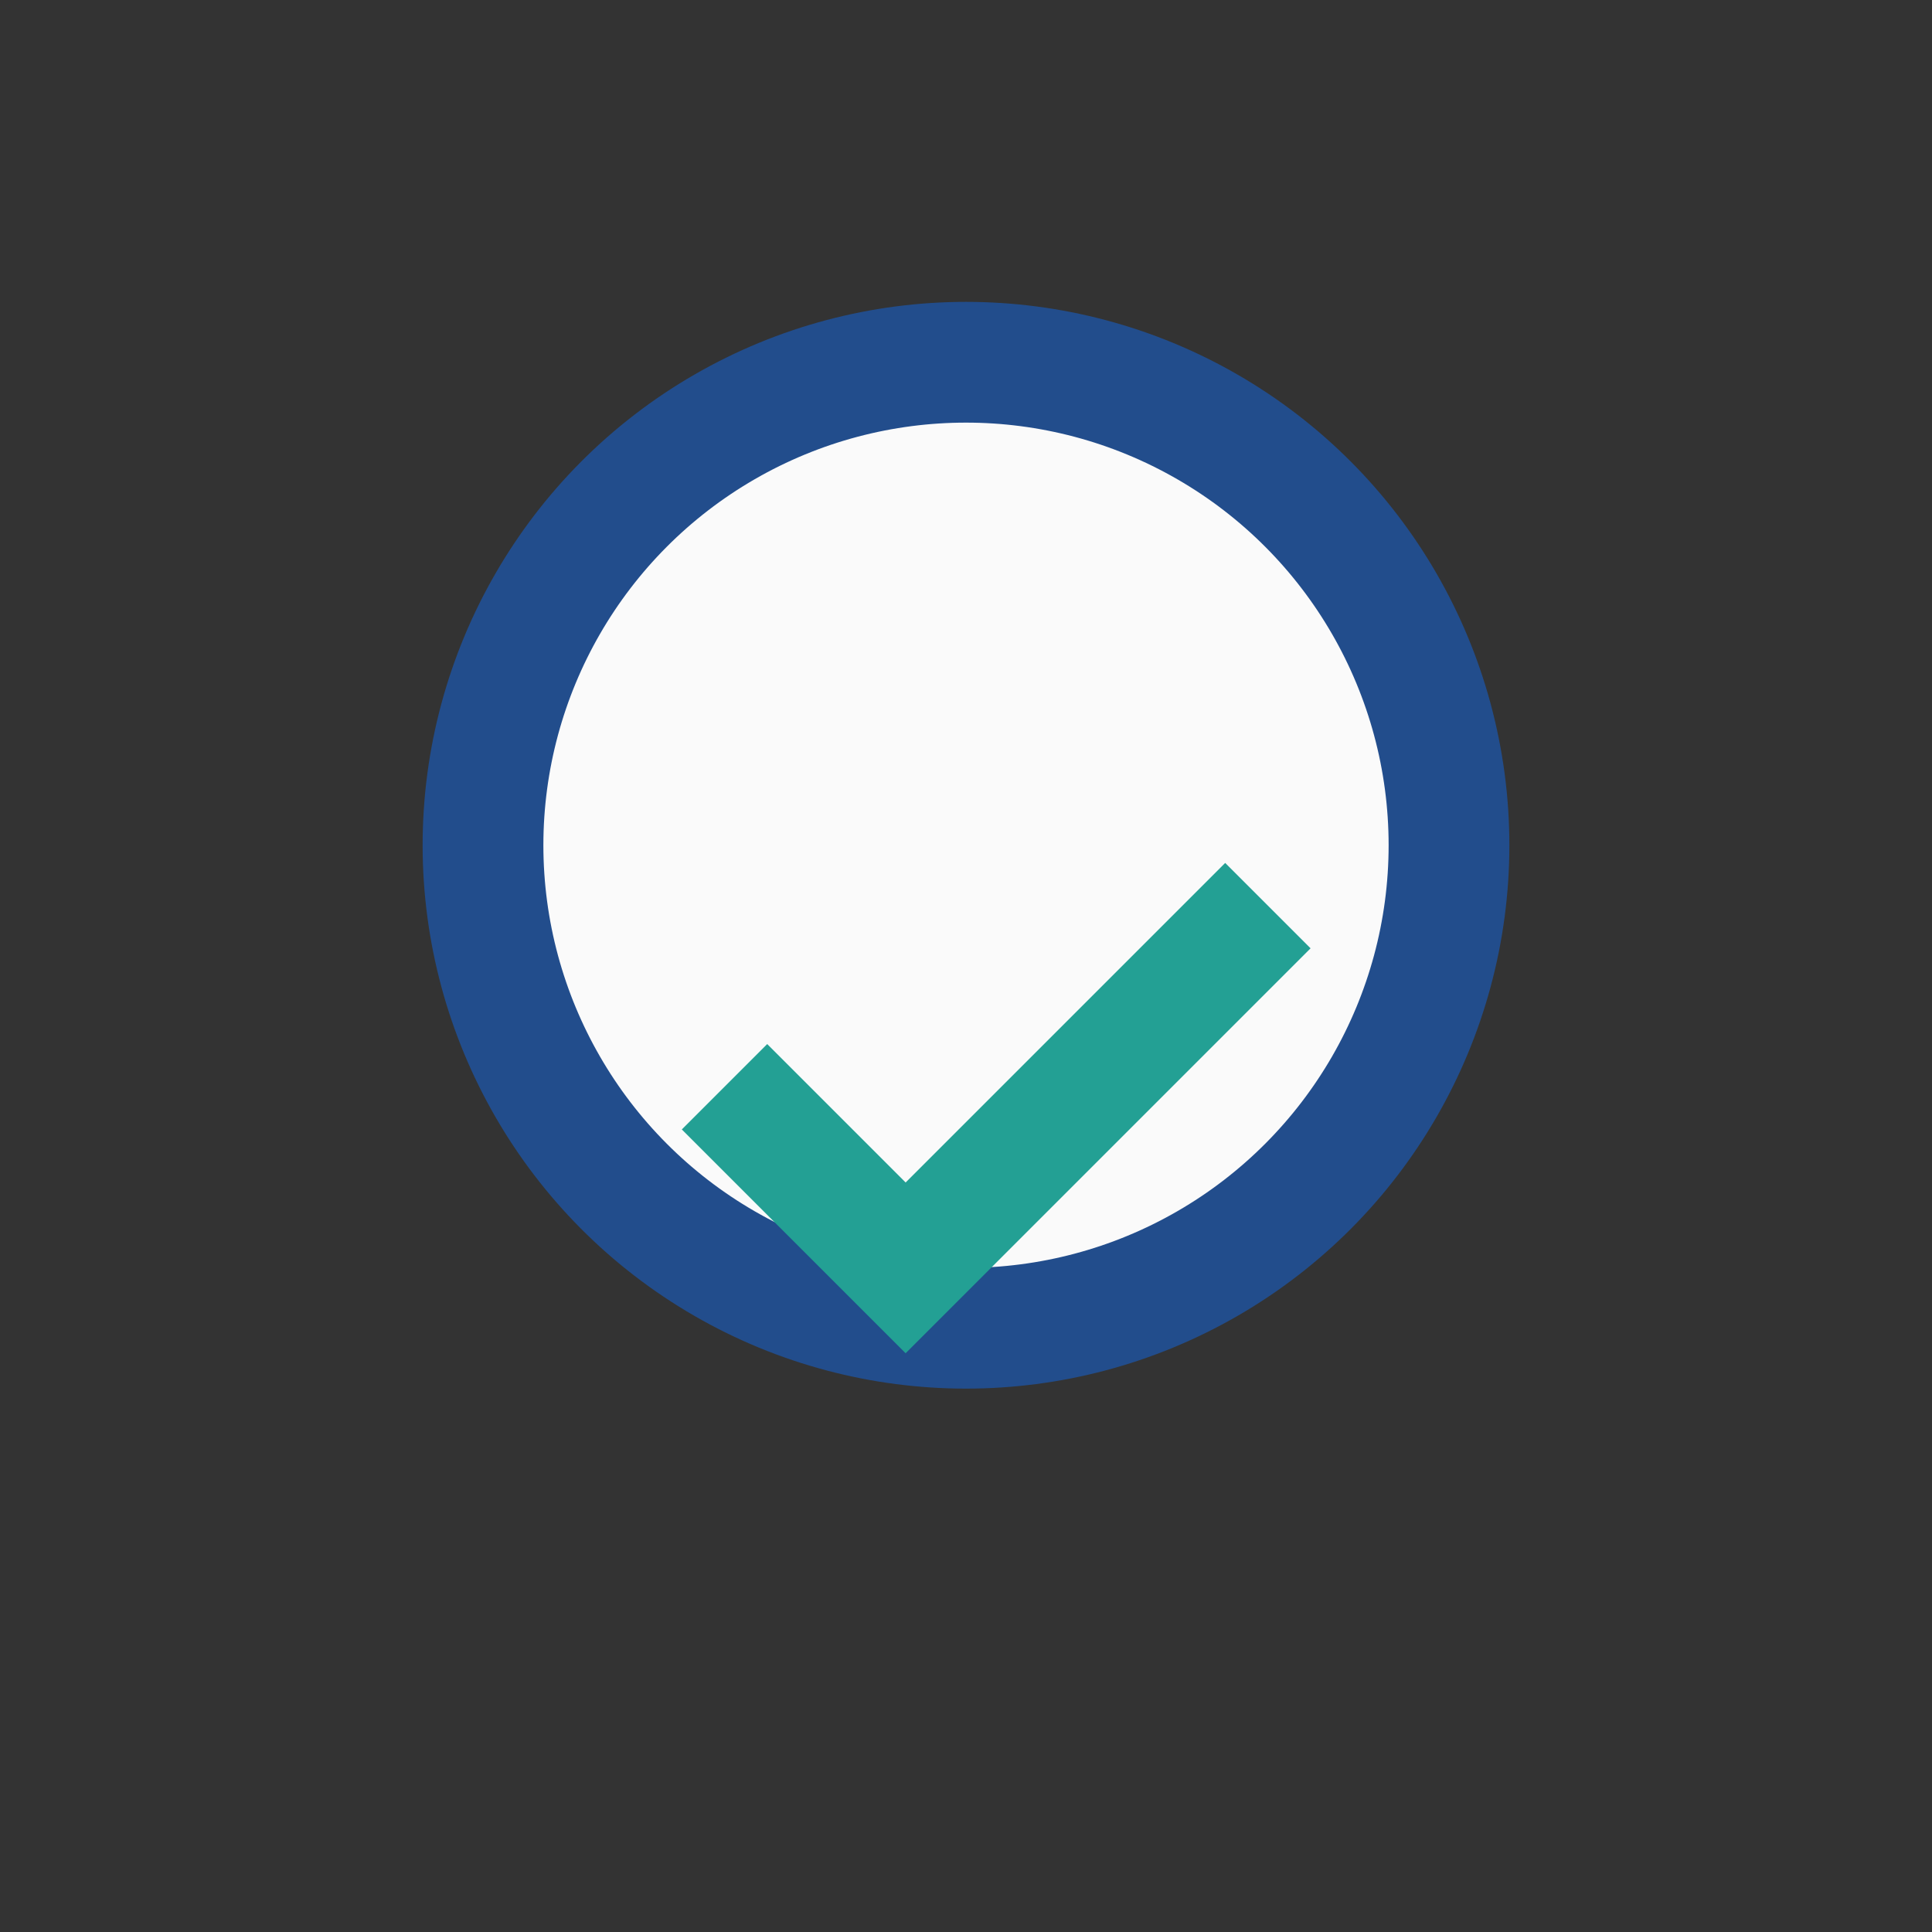
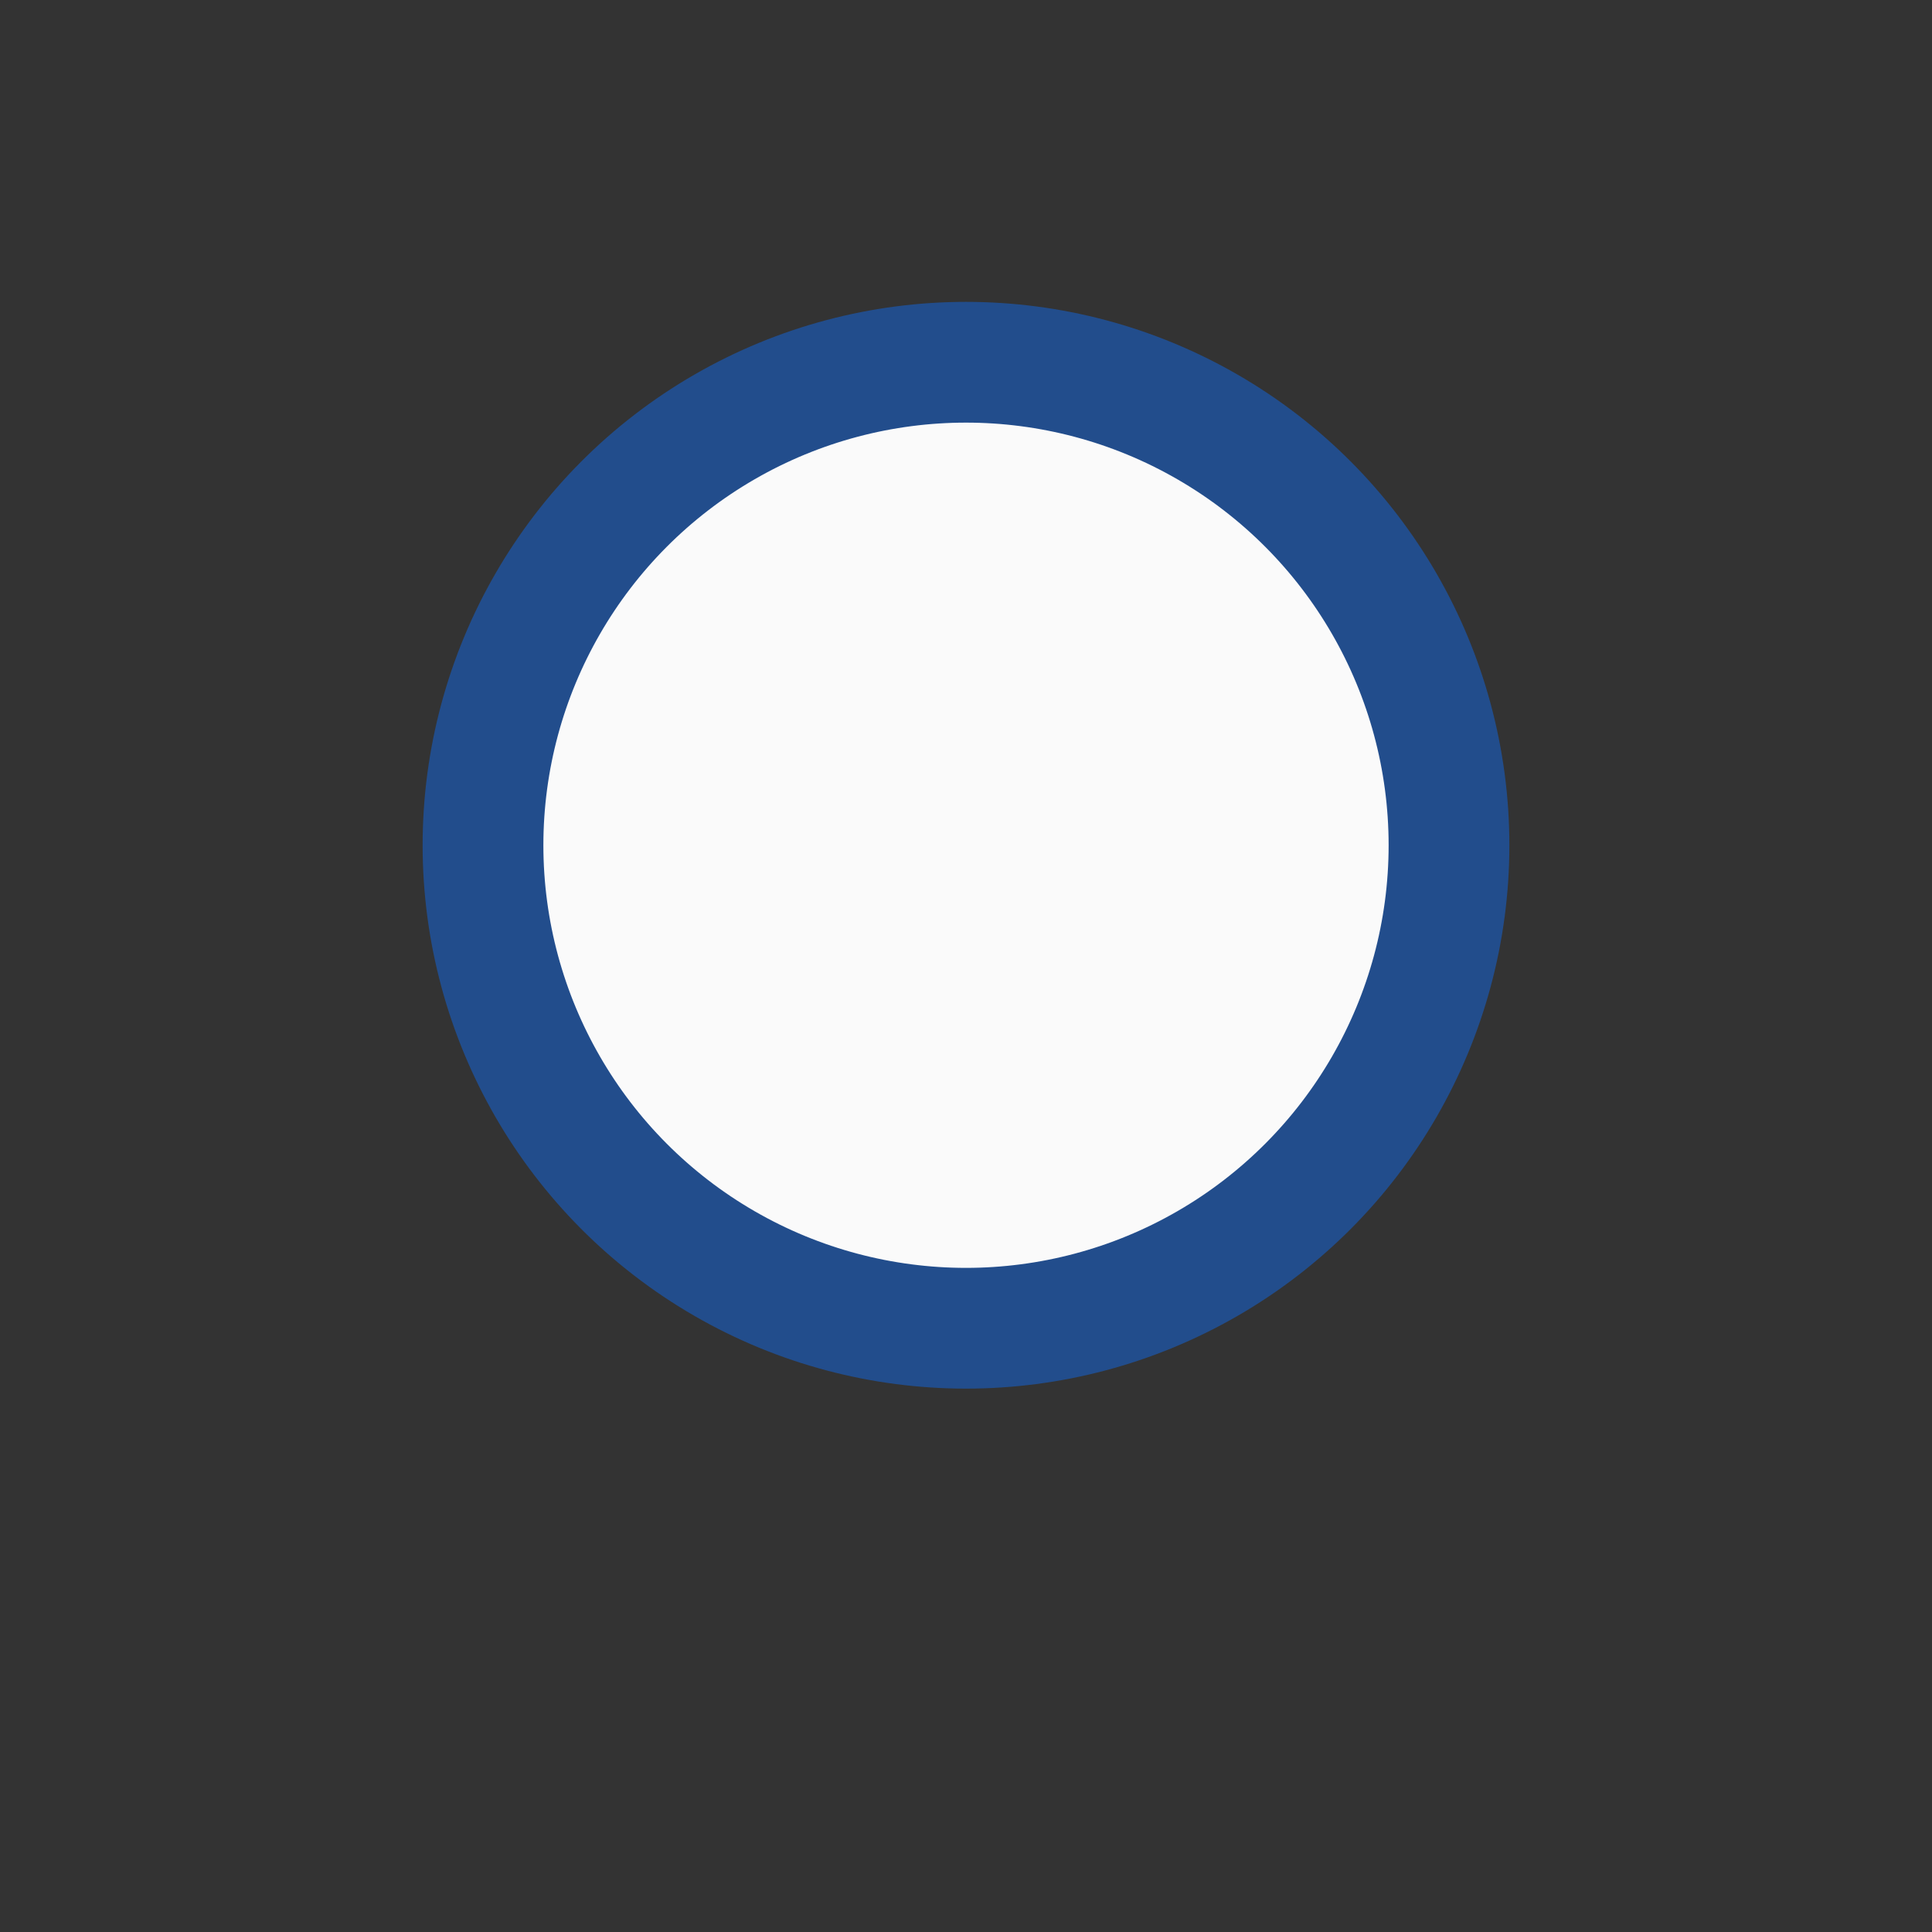
<svg xmlns="http://www.w3.org/2000/svg" width="32" height="32" viewBox="0 0 32 32">
  <rect x="0" y="0" width="32" height="32" fill="#333333" stroke="none" />
  <circle cx="16" cy="14" r="8" fill="#FAFAFA" stroke="#224D8C" stroke-width="2" />
-   <path d="M12 18l3 3 6-6" stroke="#23A094" stroke-width="2" fill="none" />
</svg>